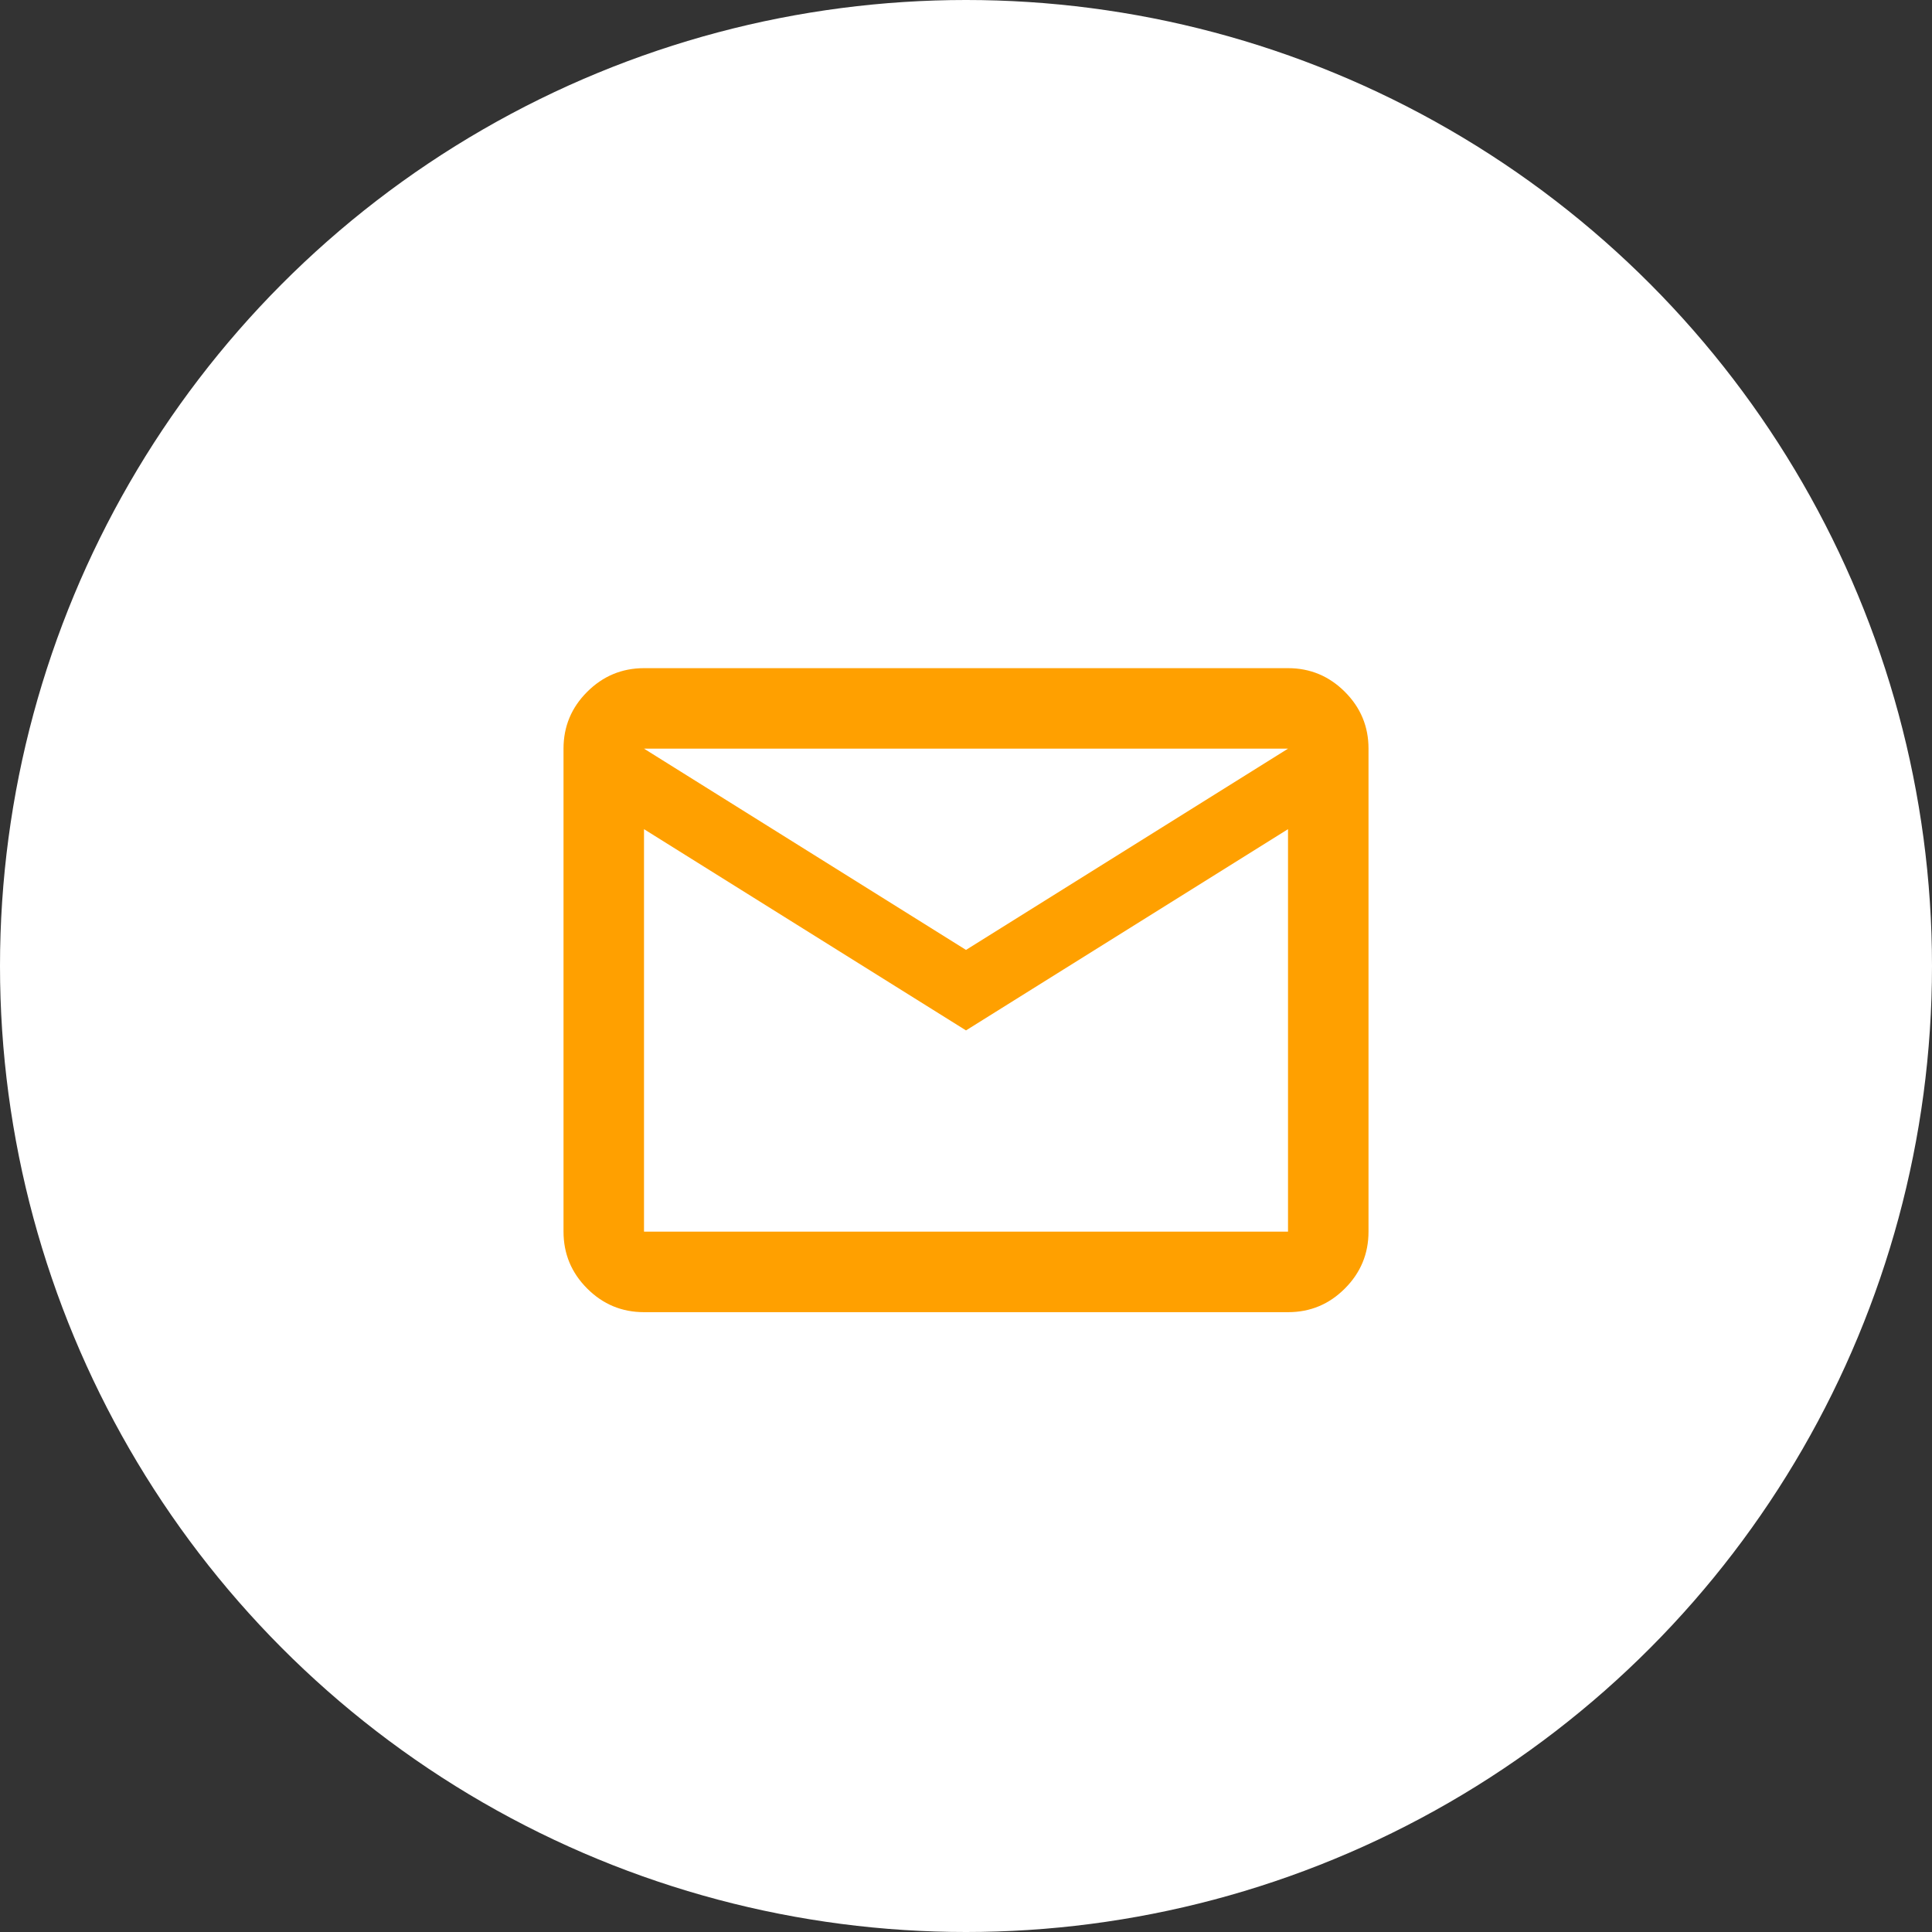
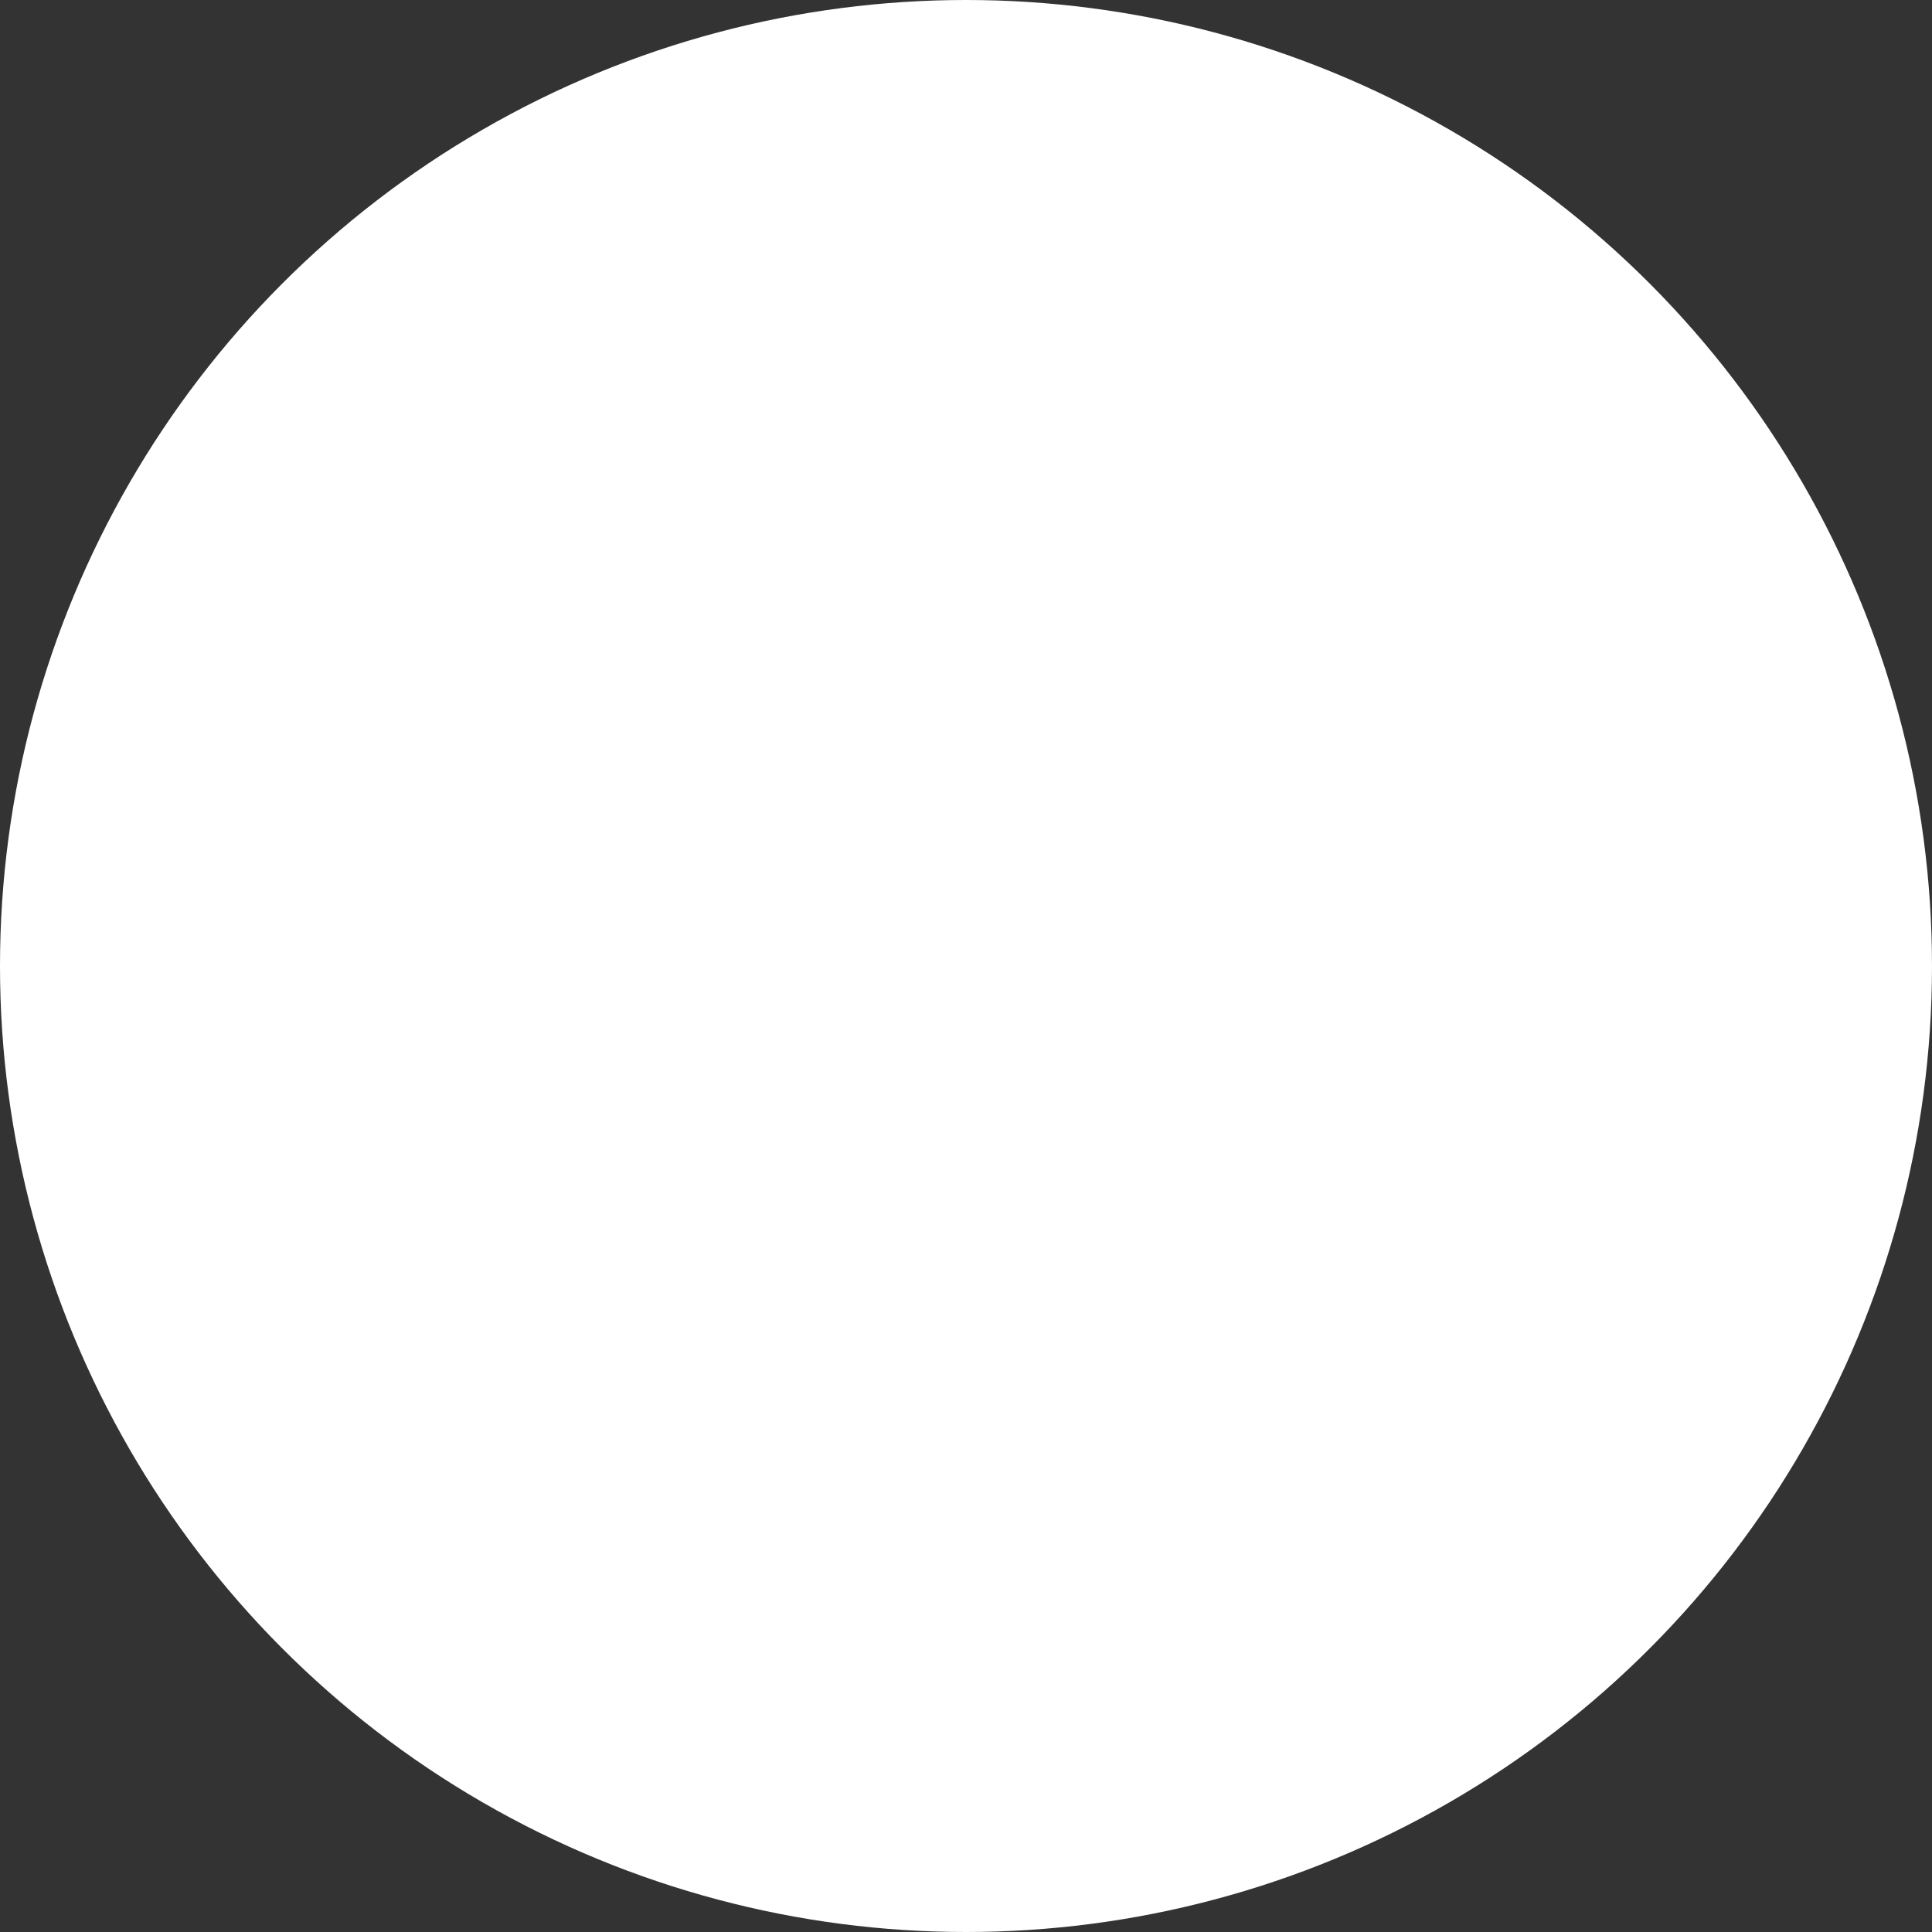
<svg xmlns="http://www.w3.org/2000/svg" width="80" height="80" viewBox="0 0 80 80" fill="none">
  <rect x="0" y="0" width="80" height="80" fill="#333333" stroke="none" />
  <circle cx="40" cy="40" r="40" fill="white" />
-   <path d="M26.667 54.334C25.75 54.334 24.966 54.008 24.314 53.355C23.661 52.703 23.335 51.918 23.334 51V31C23.334 30.084 23.66 29.299 24.314 28.647C24.967 27.995 25.751 27.668 26.667 27.667H53.334C54.25 27.667 55.035 27.994 55.688 28.647C56.342 29.3 56.668 30.085 56.667 31V51C56.667 51.917 56.341 52.702 55.688 53.355C55.036 54.009 54.251 54.335 53.334 54.334H26.667ZM40 42.667L26.667 34.334V51H53.334V34.334L40 42.667ZM40 39.334L53.334 31H26.667L40 39.334ZM26.667 34.334V31V51V34.334Z" fill="#FFA000" />
</svg>